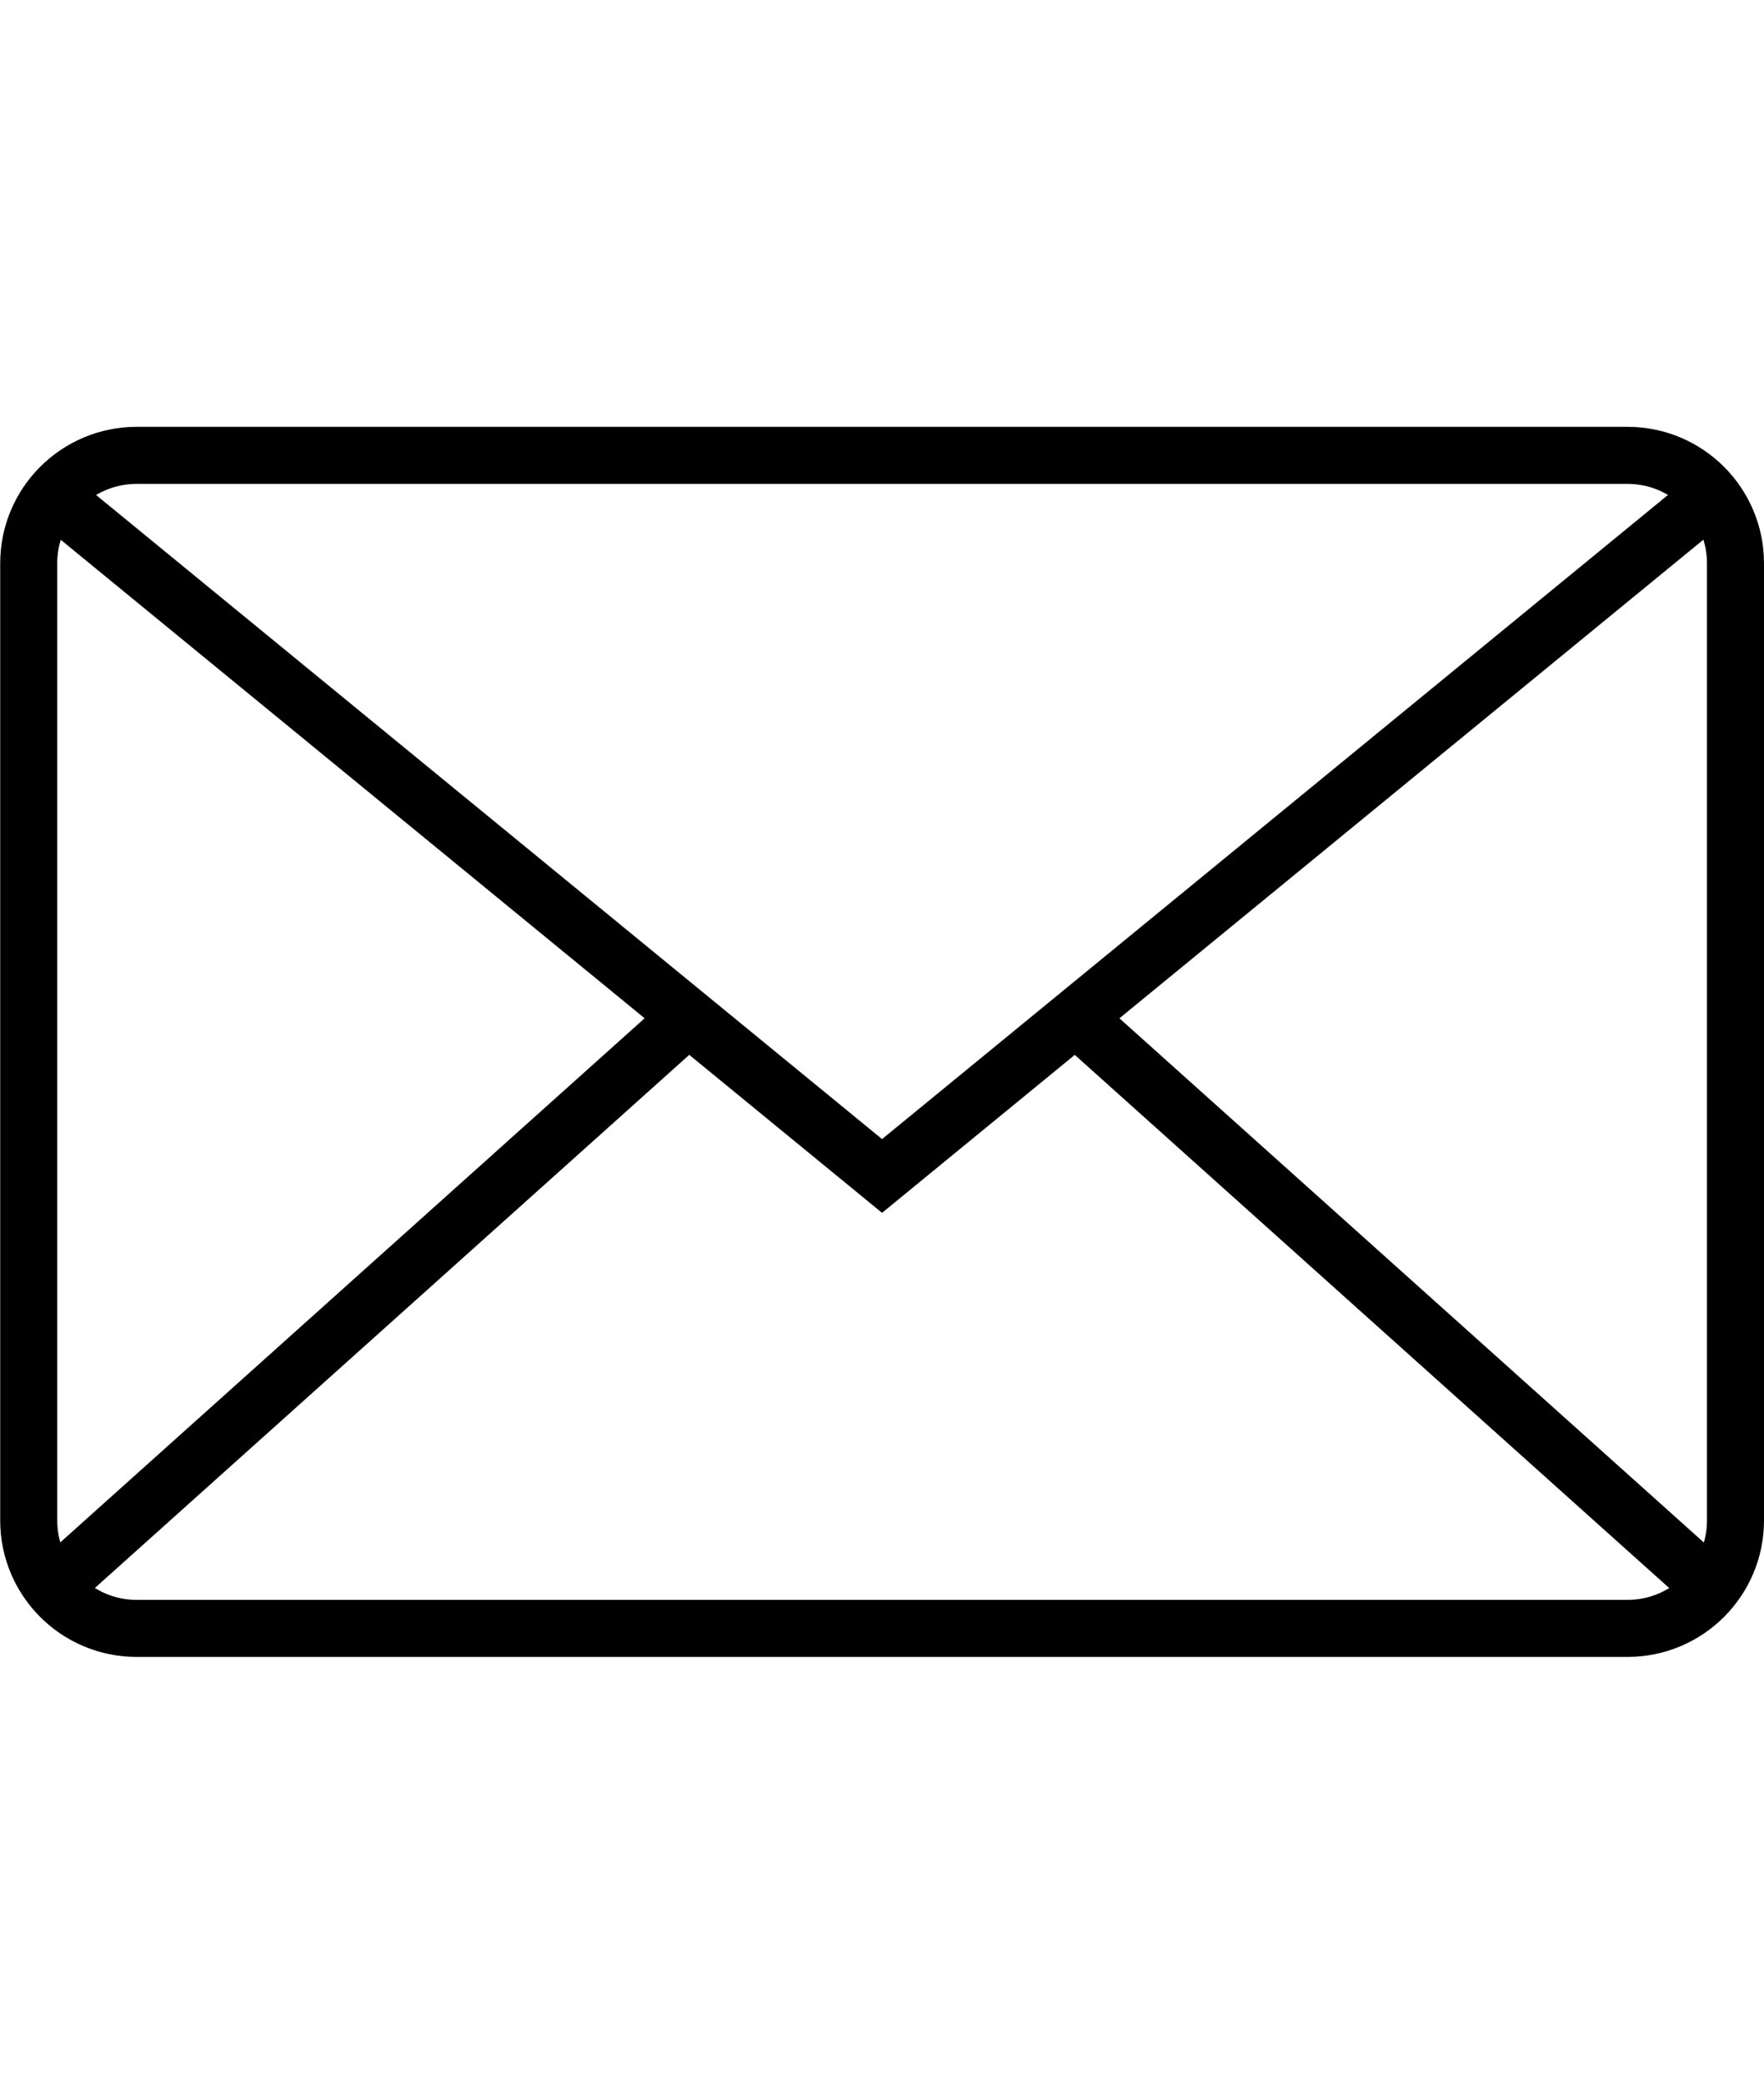
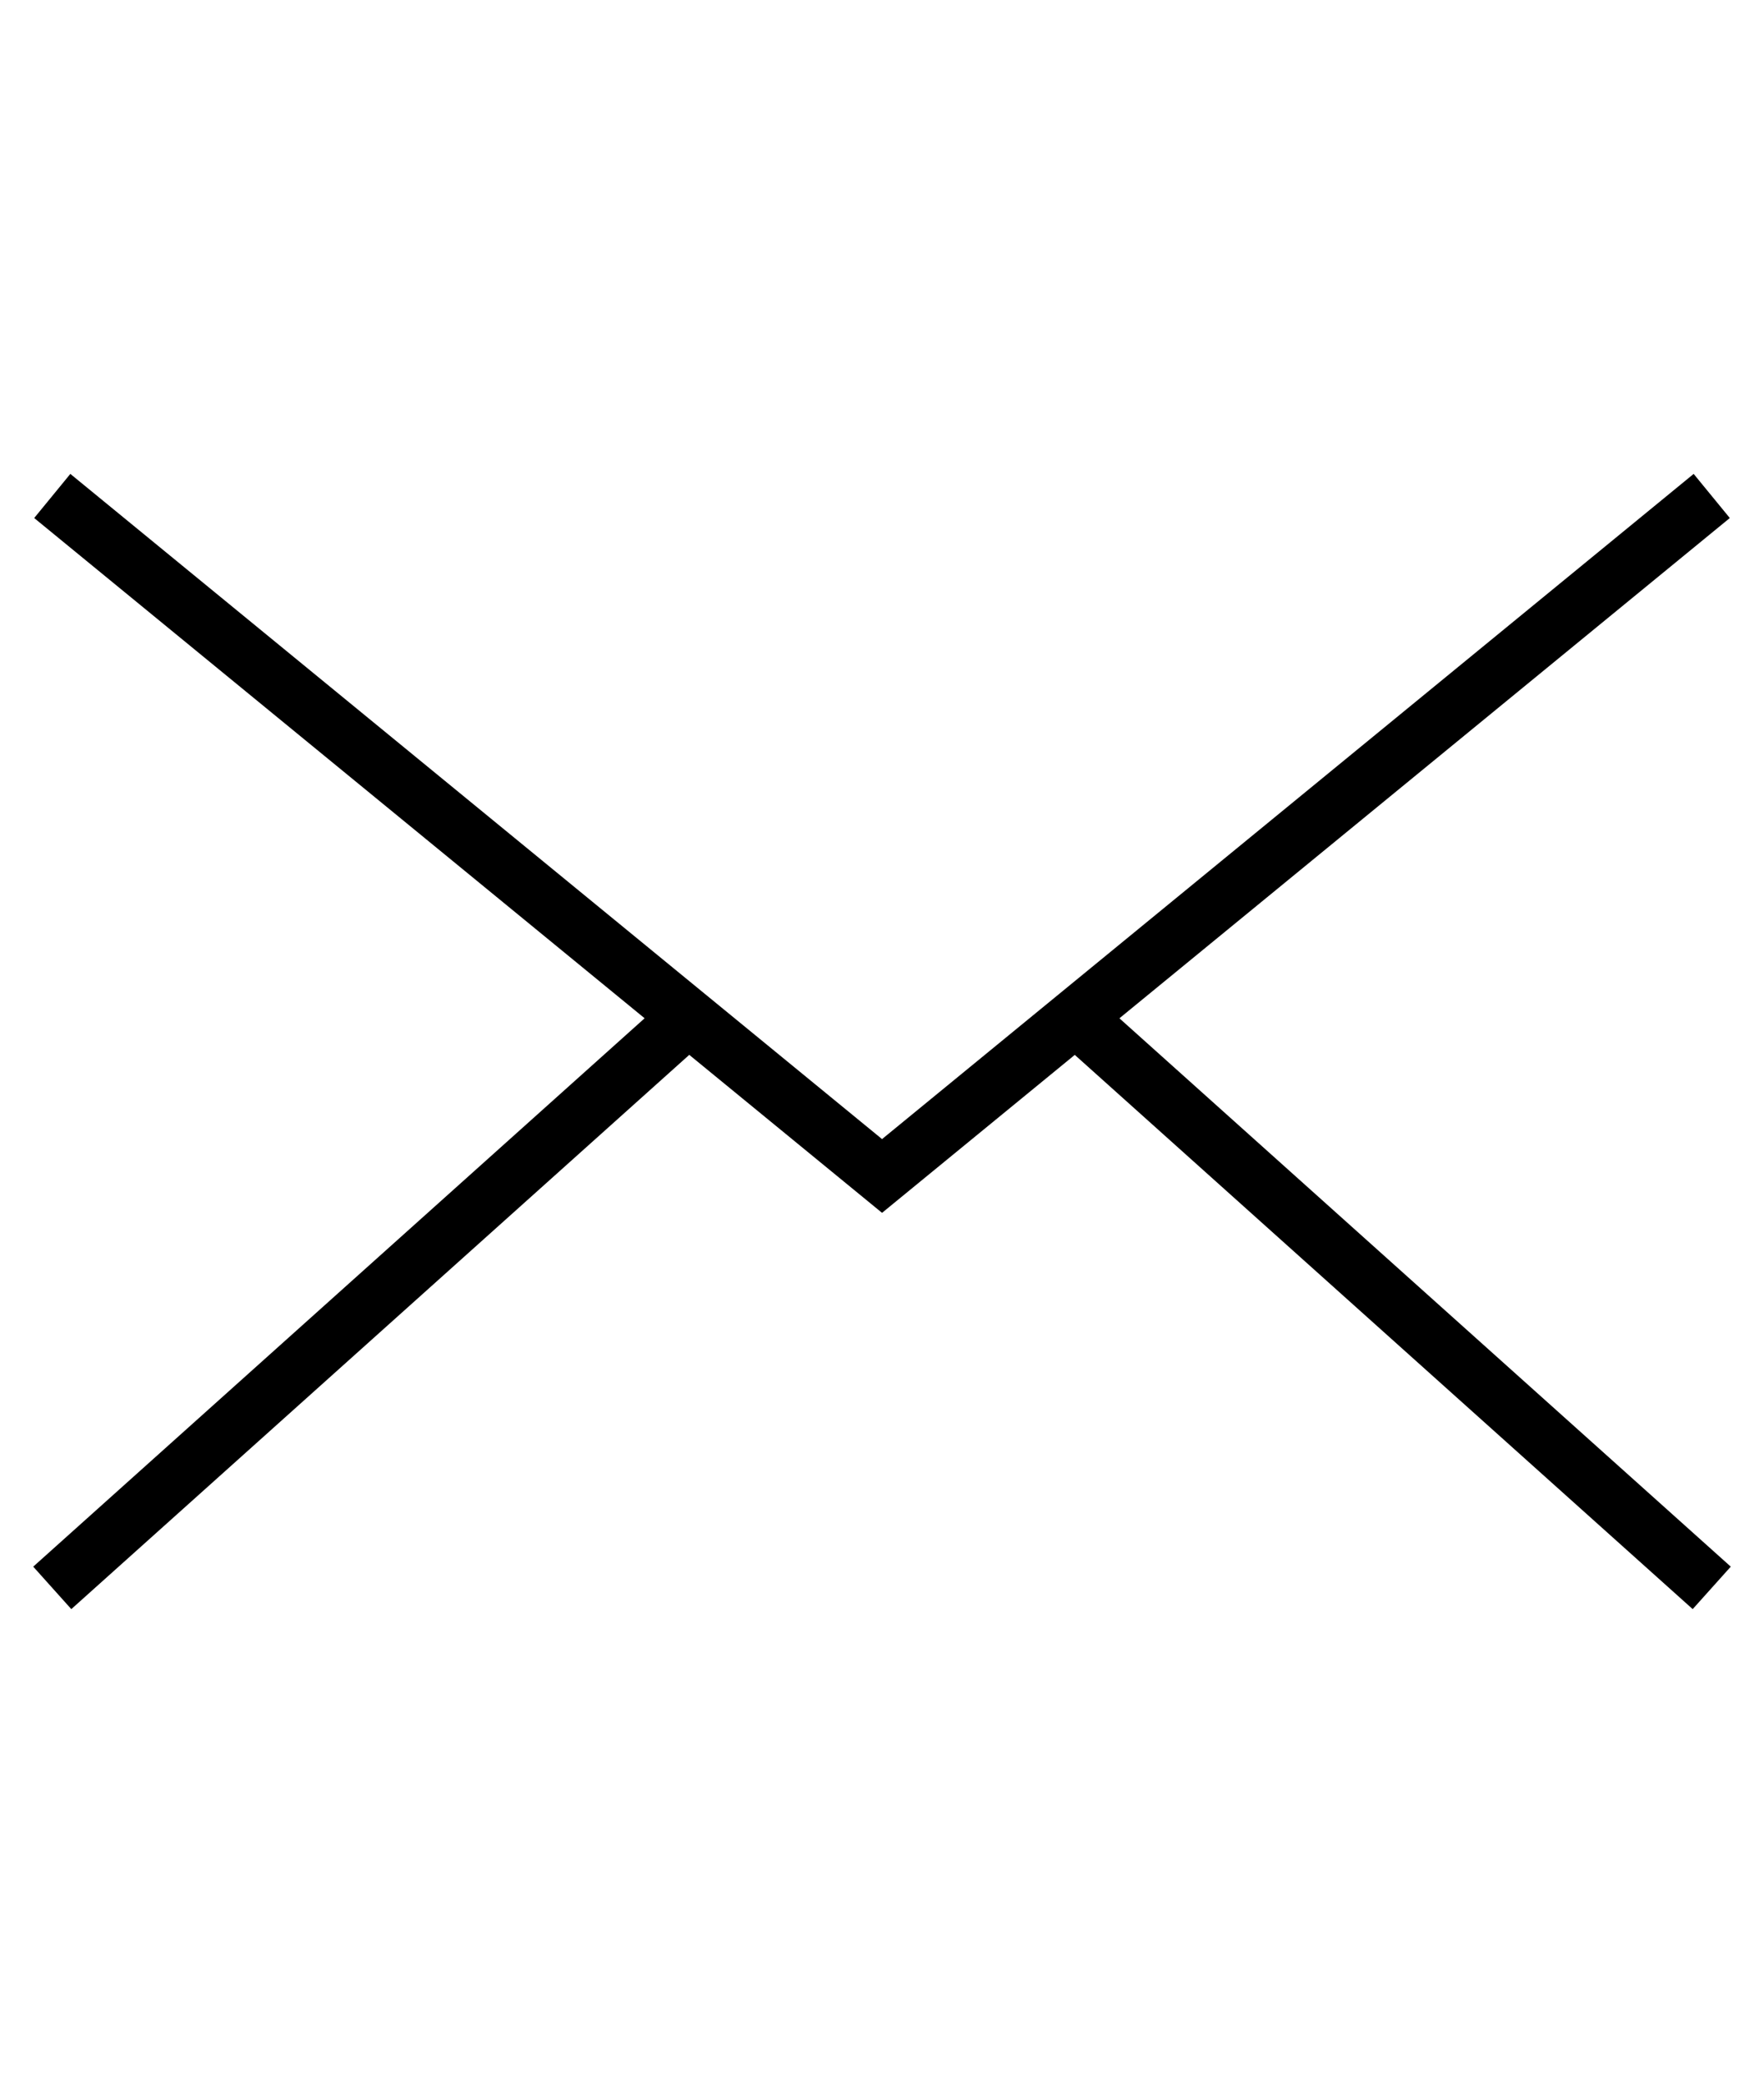
<svg xmlns="http://www.w3.org/2000/svg" version="1.1" id="Layer_1" x="0px" y="0px" width="17.381px" height="20.529px" viewBox="296.989 315.862 17.381 20.529" enable-background="new 296.989 315.862 17.381 20.529" xml:space="preserve">
  <g id="Envelope">
    <g display="inline">
-       <path fill="none" stroke="#000000" stroke-width="0.562" stroke-miterlimit="10" d="M314.089,330.841    c0,0.587-0.477,1.063-1.063,1.063h-14.691c-0.587,0-1.063-0.476-1.063-1.063v-9.43c0-0.587,0.477-1.063,1.063-1.063h14.691    c0.587,0,1.063,0.477,1.063,1.063V330.841z" />
      <line fill="none" stroke="#000000" stroke-width="0.562" stroke-miterlimit="10" x1="303.772" y1="325.884" x2="297.504" y2="331.505" />
      <polyline fill="none" stroke="#000000" stroke-width="0.562" stroke-miterlimit="10" points="313.855,320.748 305.68,327.447     297.504,320.748   " />
      <line fill="none" stroke="#000000" stroke-width="0.562" stroke-miterlimit="10" x1="307.587" y1="325.884" x2="313.855" y2="331.505" />
    </g>
  </g>
</svg>